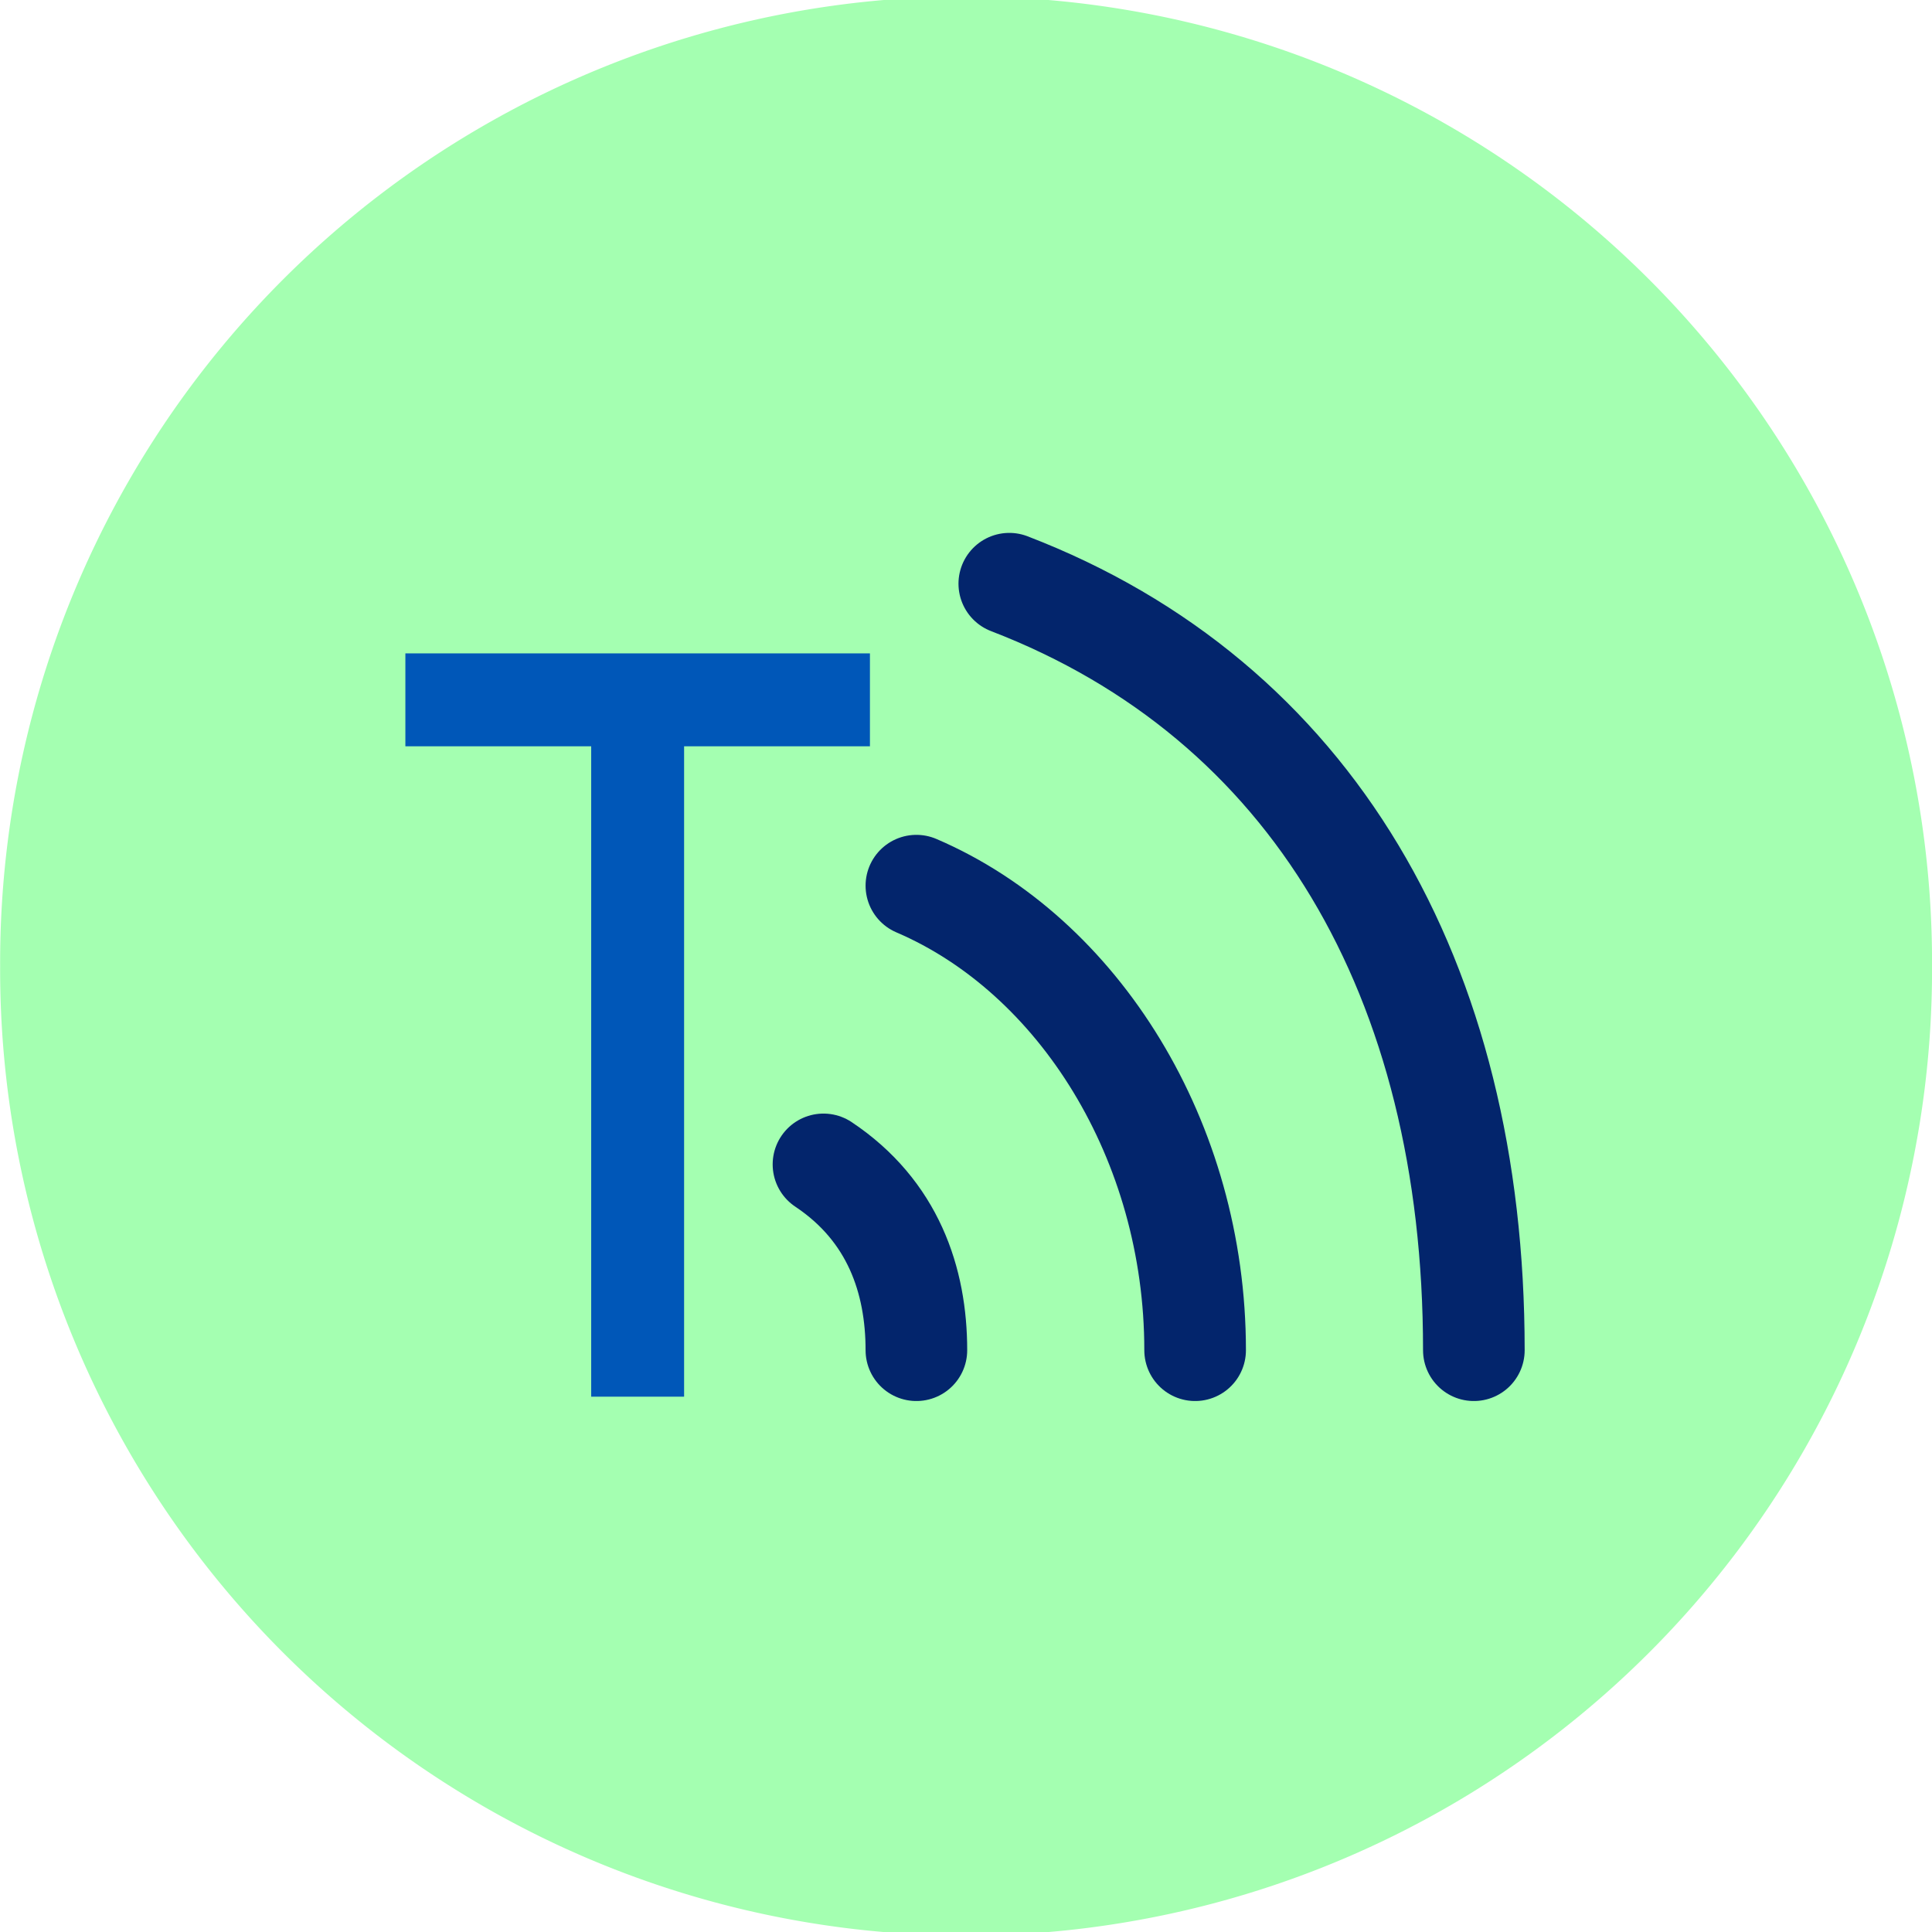
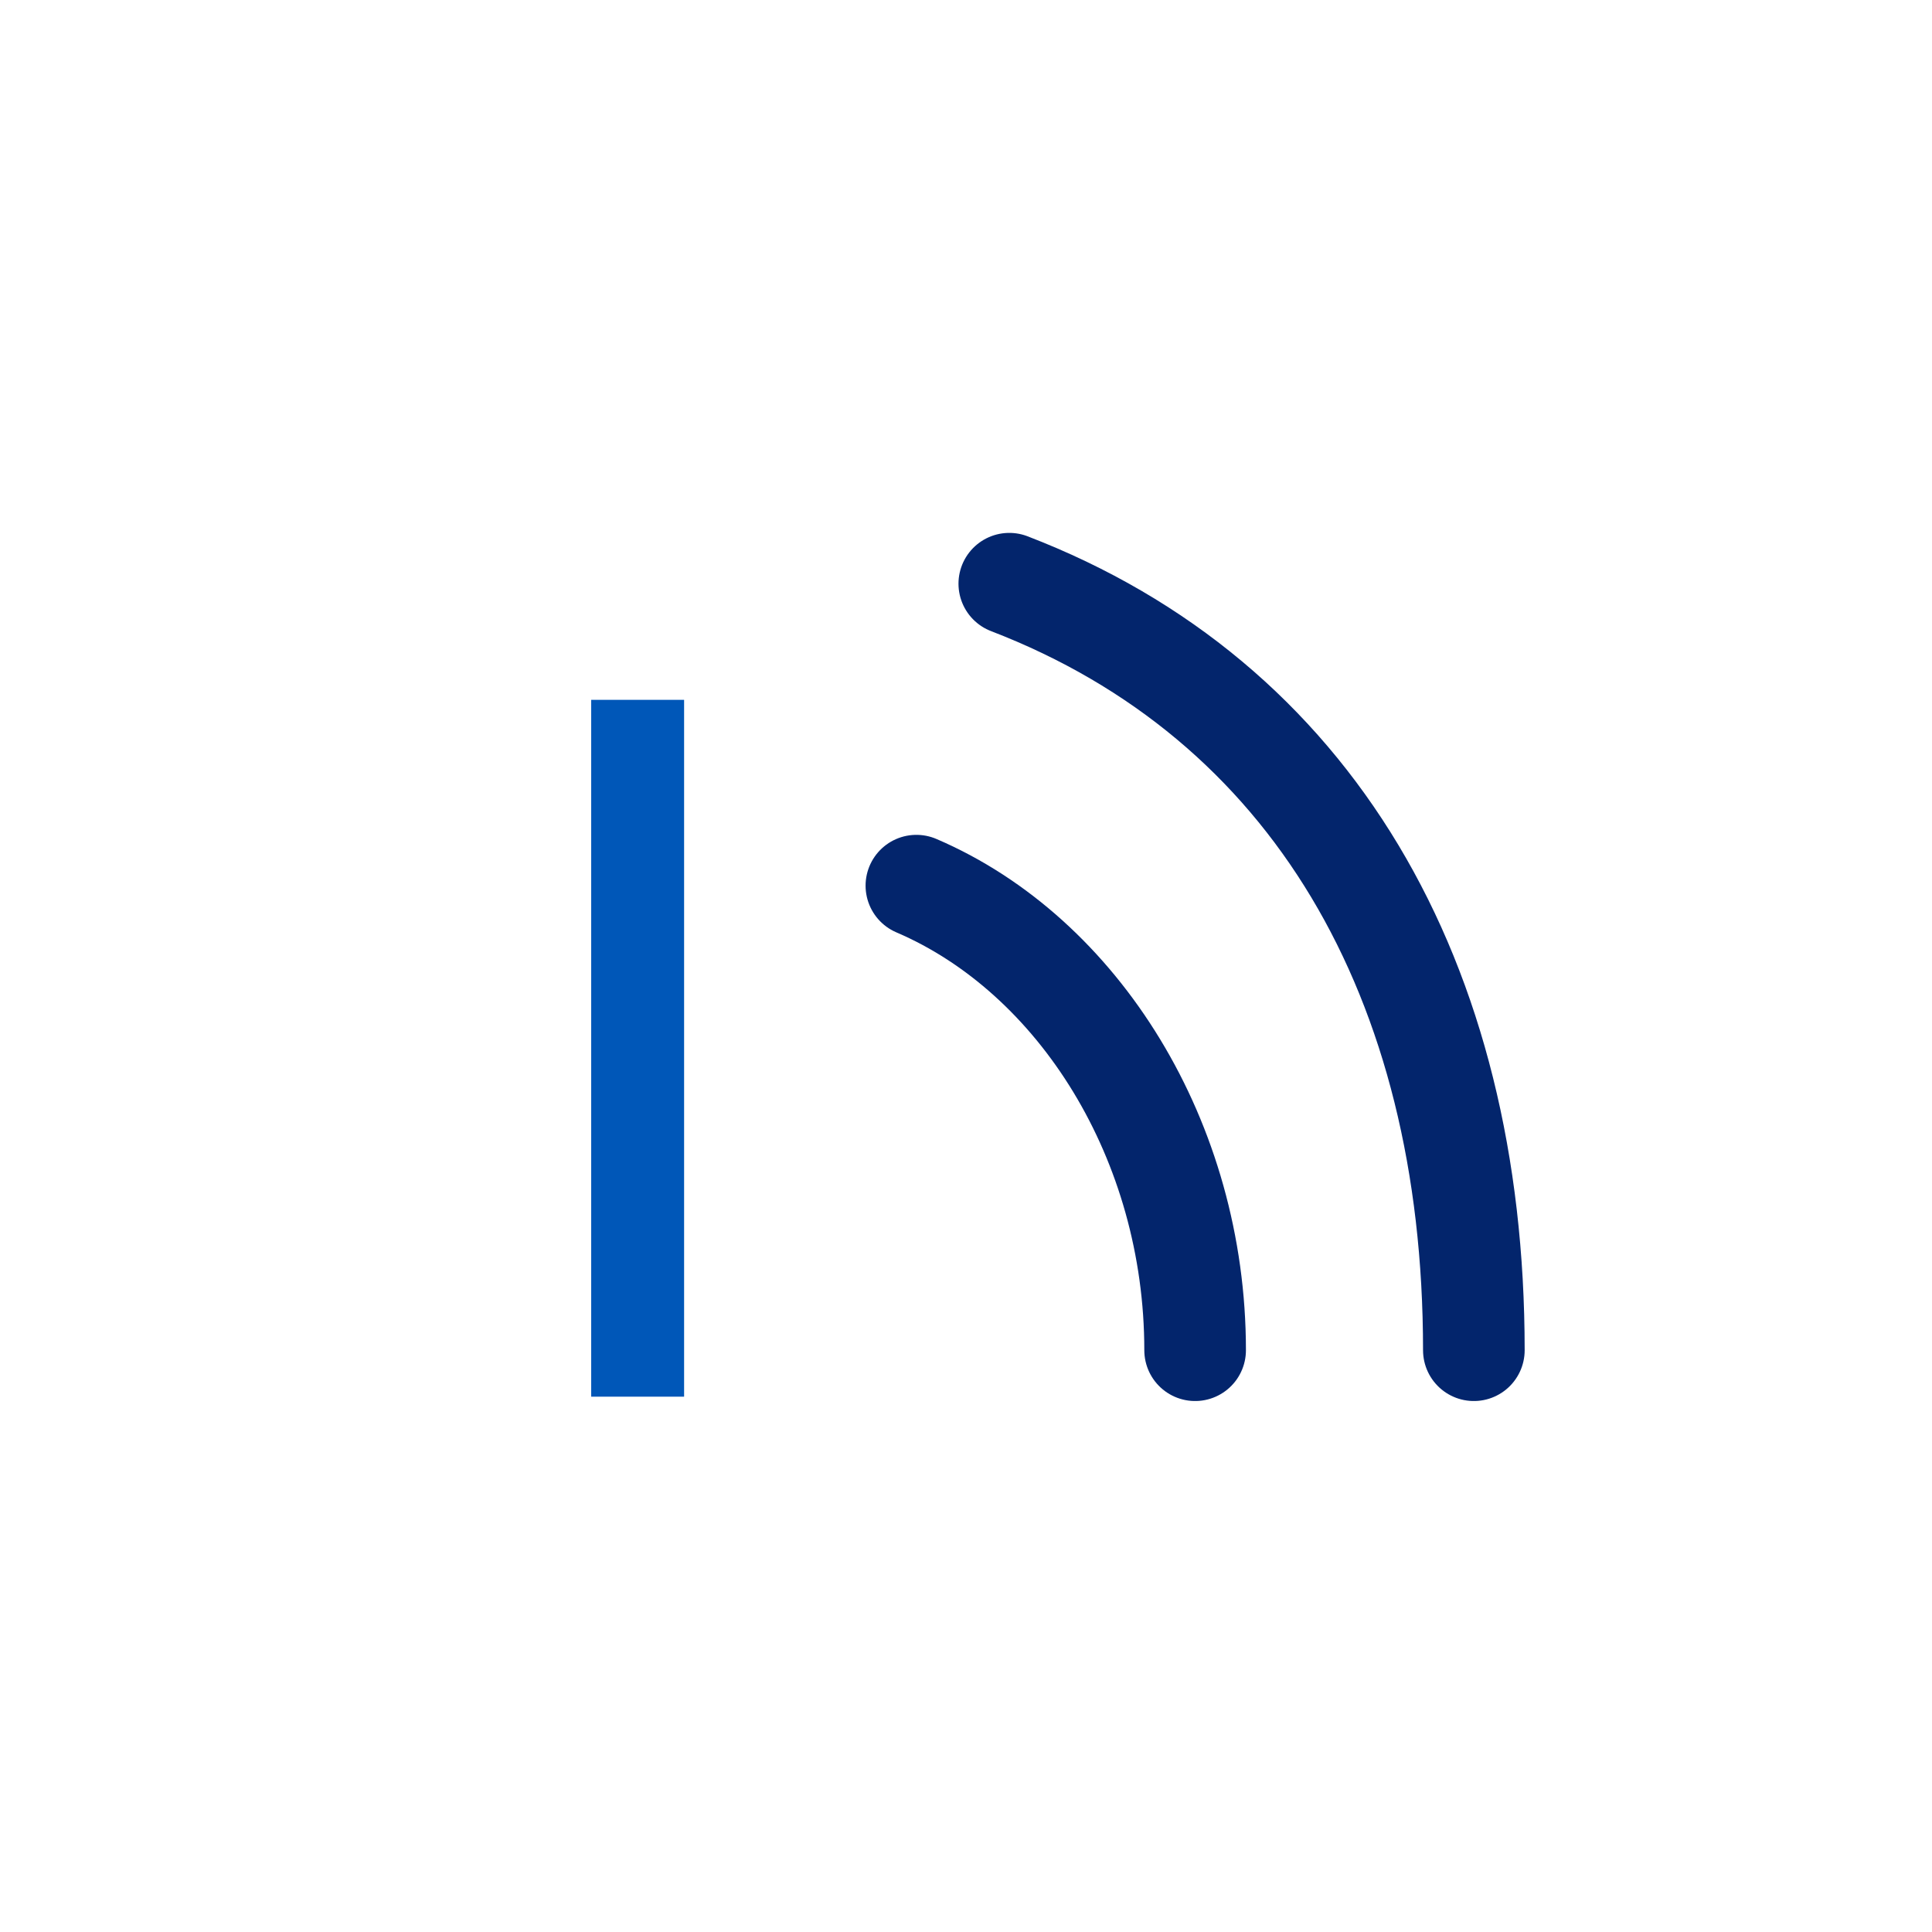
<svg xmlns="http://www.w3.org/2000/svg" width="200" height="200" viewBox="0 0 200 200" version="1.1" id="svg8">
  <defs id="defs2" />
  <g id="g3777">
-     <path transform="matrix(1.233,0,0,1.311,311.017,85.586)" d="m -90.034,10.997 a 81.1,76.289 0 1 1 -162.199,0 81.1,76.289 0 1 1 162.199,0 z" id="path3000" style="fill:#03ff27;fill-opacity:0.361;stroke:none" />
    <g id="g4801" transform="matrix(0.568,0,0,0.568,455.544,-245.33)">
-       <rect ry="0" y="551" x="-728.133" height="16.933" width="84.667" id="rect831-5" style="fill:#0057b8;fill-opacity:1;stroke:none" />
      <rect ry="0" y="559.467" x="-694.267" height="127" width="16.933" id="rect833-9" style="fill:#0057b8;fill-opacity:1;stroke:none" />
      <path id="path5767-6" d="m -618.067,538.3 c 55.033,21.167 84.667,71.967 84.667,139.7" style="fill:none;stroke:#03256c;stroke-width:18.521;stroke-linecap:round;stroke-linejoin:miter;stroke-miterlimit:4;stroke-opacity:1;stroke-dasharray:none" />
      <path style="fill:none;stroke:#03256c;stroke-width:18.521;stroke-linecap:round;stroke-linejoin:miter;stroke-miterlimit:4;stroke-opacity:1;stroke-dasharray:none" d="m -635,593.333 c 29.633,12.7 50.8,46.567 50.8,84.667" id="path5771-0" />
-       <path id="path5775-8" d="m -651.933,644.133 c 12.7,8.467 16.933,21.167 16.933,33.867" style="fill:none;stroke:#03256c;stroke-width:18.521;stroke-linecap:round;stroke-linejoin:miter;stroke-miterlimit:4;stroke-opacity:1;stroke-dasharray:none" />
    </g>
  </g>
</svg>